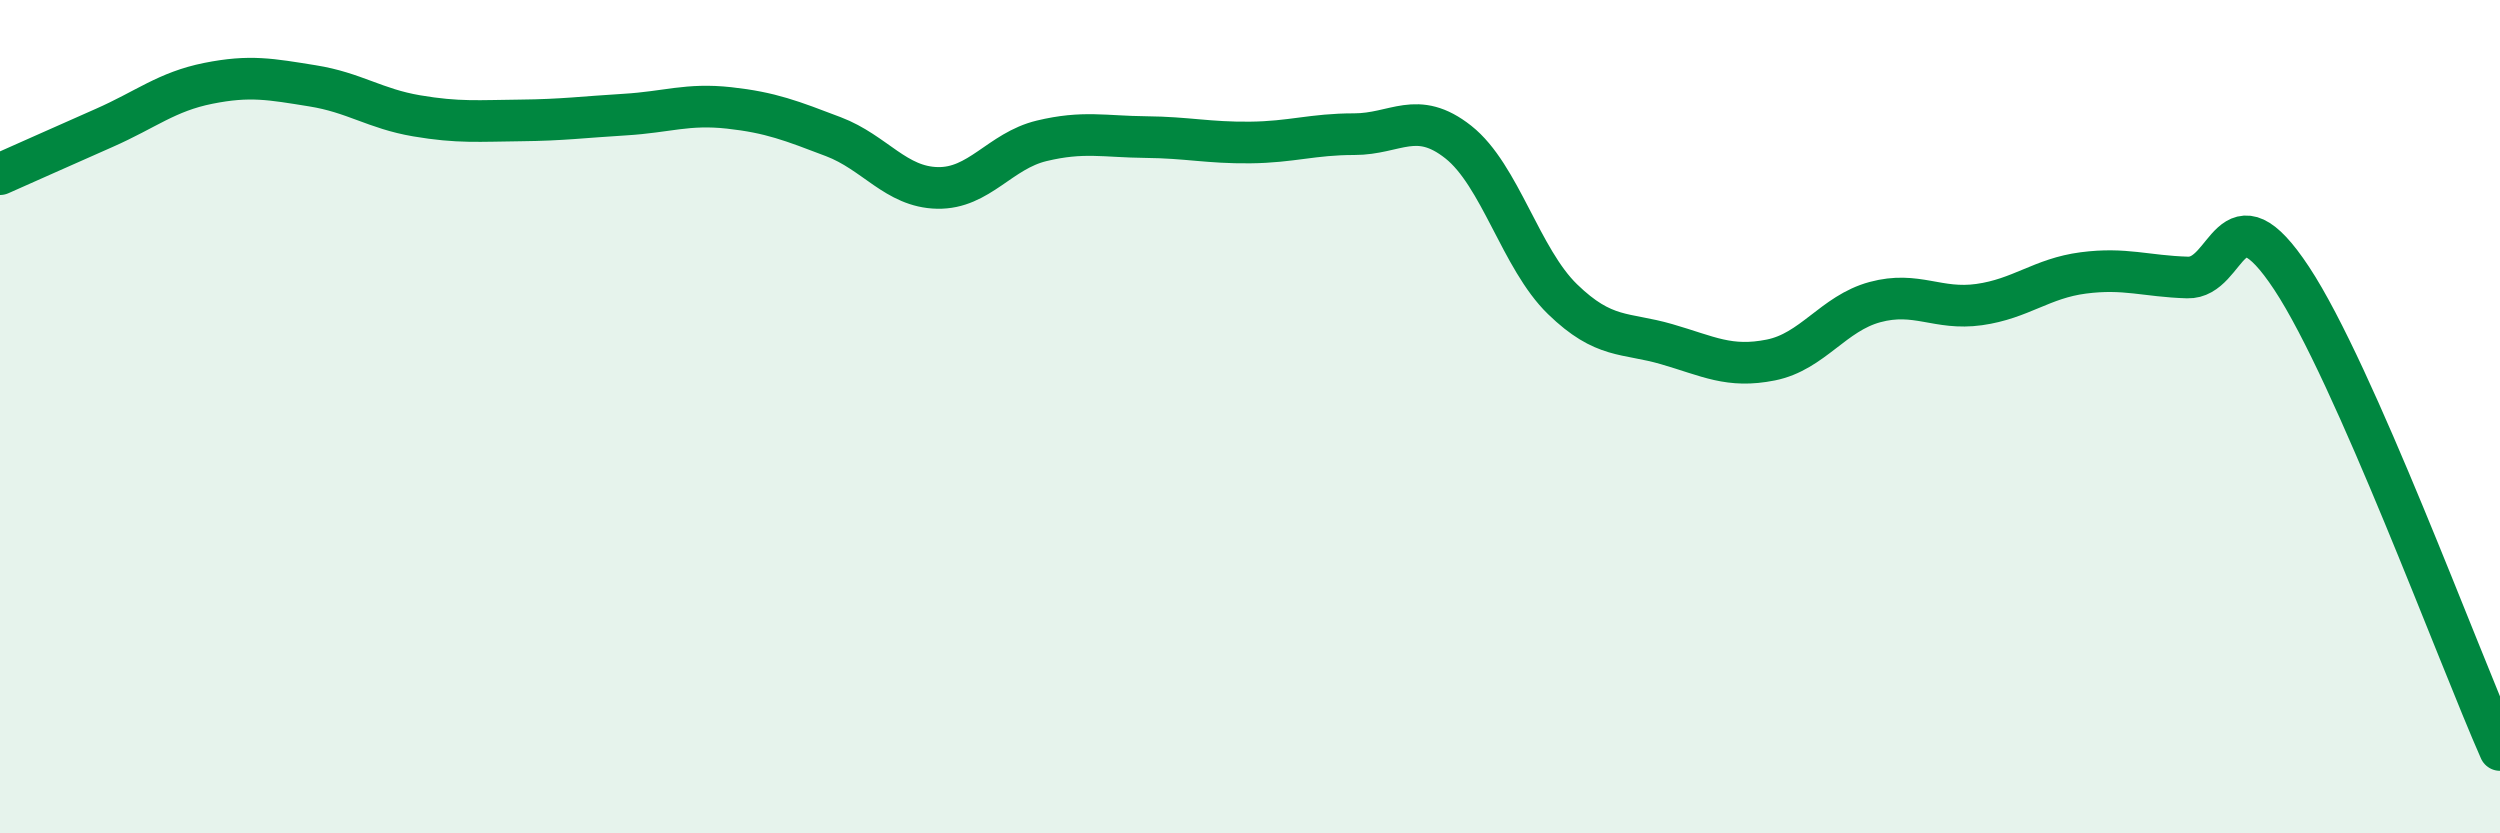
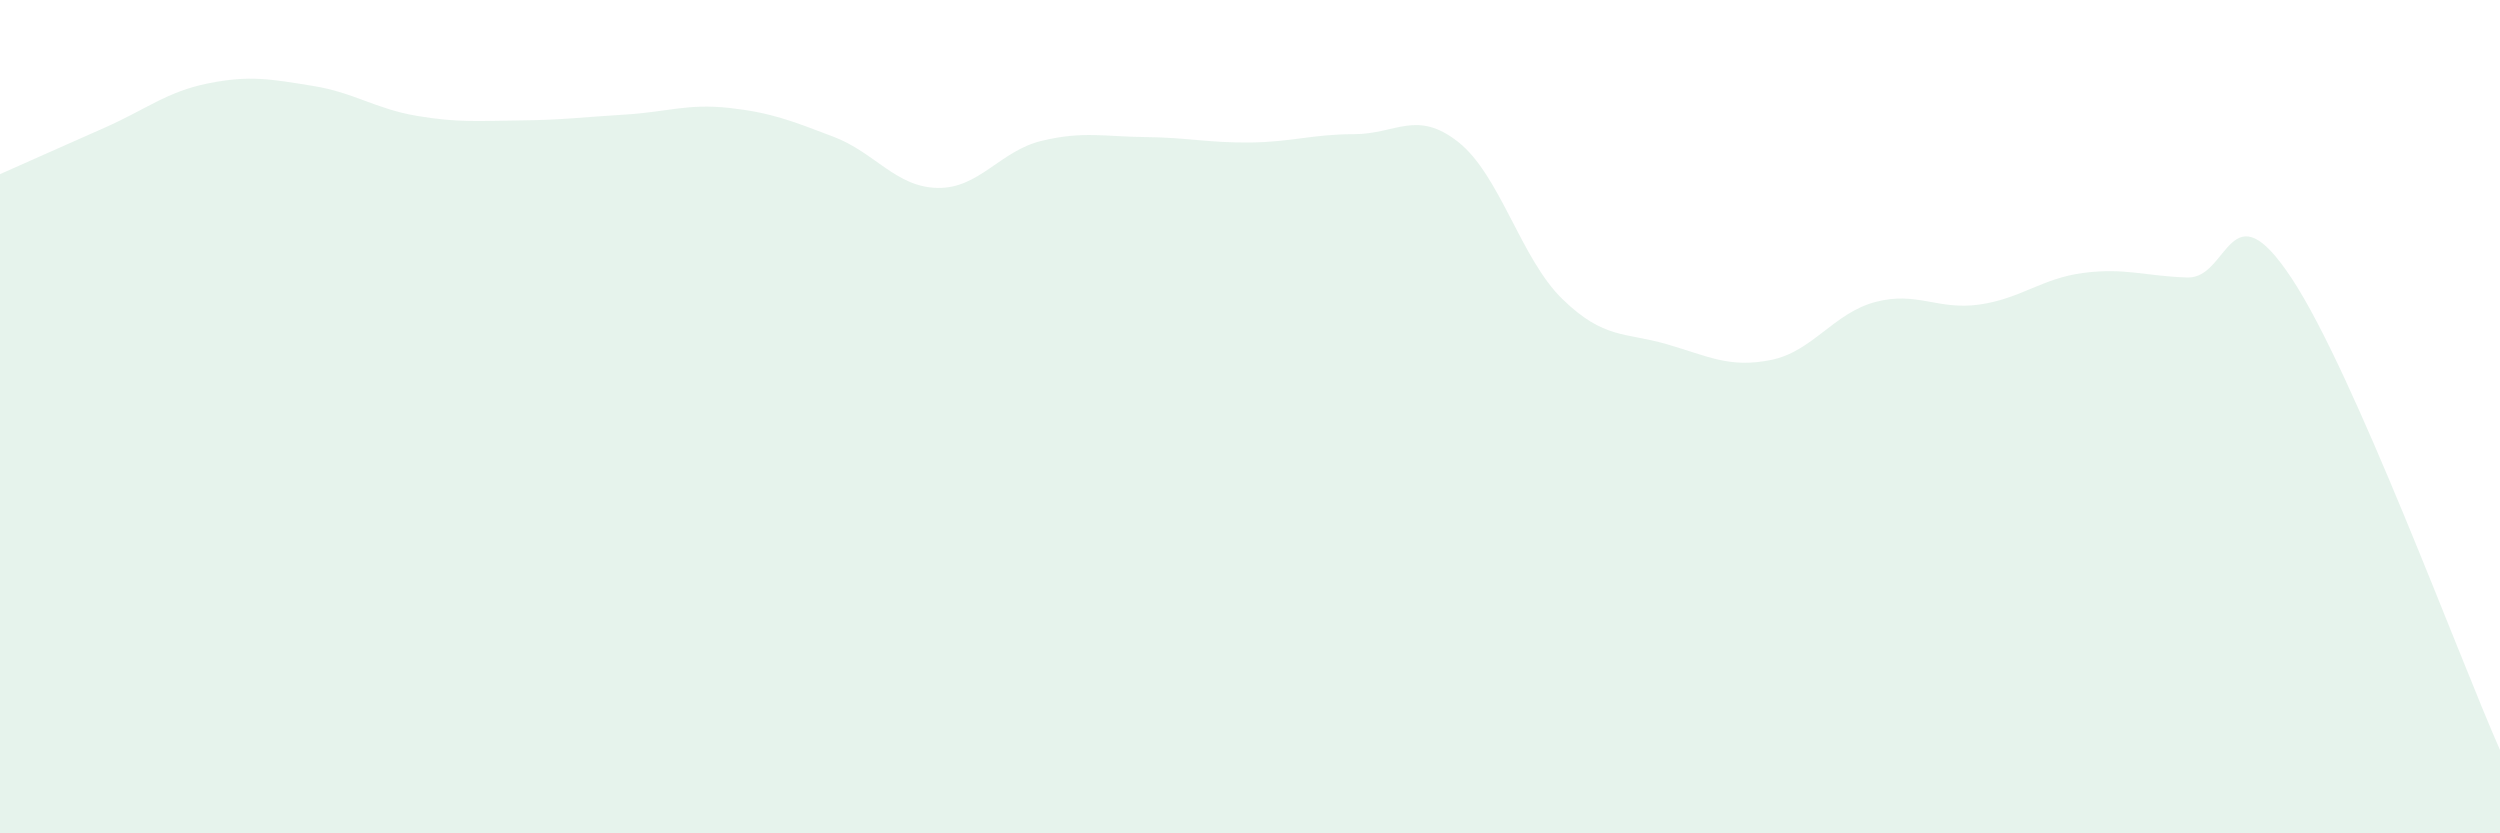
<svg xmlns="http://www.w3.org/2000/svg" width="60" height="20" viewBox="0 0 60 20">
  <path d="M 0,4.18 C 0.5,3.96 1.5,3.51 2.5,3.07 C 3.5,2.63 4,2.2 5,2 C 6,1.8 6.5,1.9 7.5,2.06 C 8.5,2.22 9,2.61 10,2.78 C 11,2.95 11.5,2.9 12.5,2.89 C 13.5,2.88 14,2.81 15,2.75 C 16,2.69 16.5,2.48 17.5,2.59 C 18.5,2.7 19,2.9 20,3.28 C 21,3.66 21.5,4.49 22.5,4.51 C 23.5,4.53 24,3.62 25,3.38 C 26,3.14 26.5,3.28 27.5,3.29 C 28.5,3.3 29,3.43 30,3.42 C 31,3.41 31.5,3.22 32.5,3.22 C 33.5,3.22 34,2.62 35,3.41 C 36,4.2 36.5,6.21 37.5,7.18 C 38.5,8.15 39,7.97 40,8.26 C 41,8.55 41.5,8.84 42.5,8.64 C 43.5,8.44 44,7.52 45,7.25 C 46,6.98 46.5,7.45 47.5,7.31 C 48.5,7.17 49,6.68 50,6.55 C 51,6.42 51.5,6.63 52.5,6.66 C 53.5,6.69 53.5,4.41 55,6.68 C 56.5,8.95 59,15.74 60,18L60 20L0 20Z" fill="#008740" opacity="0.1" stroke-linecap="round" stroke-linejoin="round" />
-   <path d="M 0,4.18 C 0.5,3.96 1.5,3.51 2.5,3.07 C 3.5,2.63 4,2.2 5,2 C 6,1.8 6.5,1.9 7.5,2.06 C 8.5,2.22 9,2.61 10,2.78 C 11,2.95 11.5,2.9 12.5,2.89 C 13.5,2.88 14,2.81 15,2.75 C 16,2.69 16.5,2.48 17.5,2.59 C 18.5,2.7 19,2.9 20,3.28 C 21,3.66 21.5,4.49 22.5,4.51 C 23.5,4.53 24,3.62 25,3.38 C 26,3.14 26.5,3.28 27.5,3.29 C 28.5,3.3 29,3.43 30,3.42 C 31,3.41 31.5,3.22 32.5,3.22 C 33.5,3.22 34,2.62 35,3.41 C 36,4.2 36.5,6.21 37.5,7.18 C 38.5,8.15 39,7.97 40,8.26 C 41,8.55 41.5,8.84 42.5,8.64 C 43.5,8.44 44,7.52 45,7.25 C 46,6.98 46.5,7.45 47.5,7.31 C 48.5,7.17 49,6.68 50,6.55 C 51,6.42 51.5,6.63 52.5,6.66 C 53.5,6.69 53.5,4.41 55,6.68 C 56.5,8.95 59,15.74 60,18" stroke="#008740" stroke-width="1" fill="none" stroke-linecap="round" stroke-linejoin="round" />
</svg>